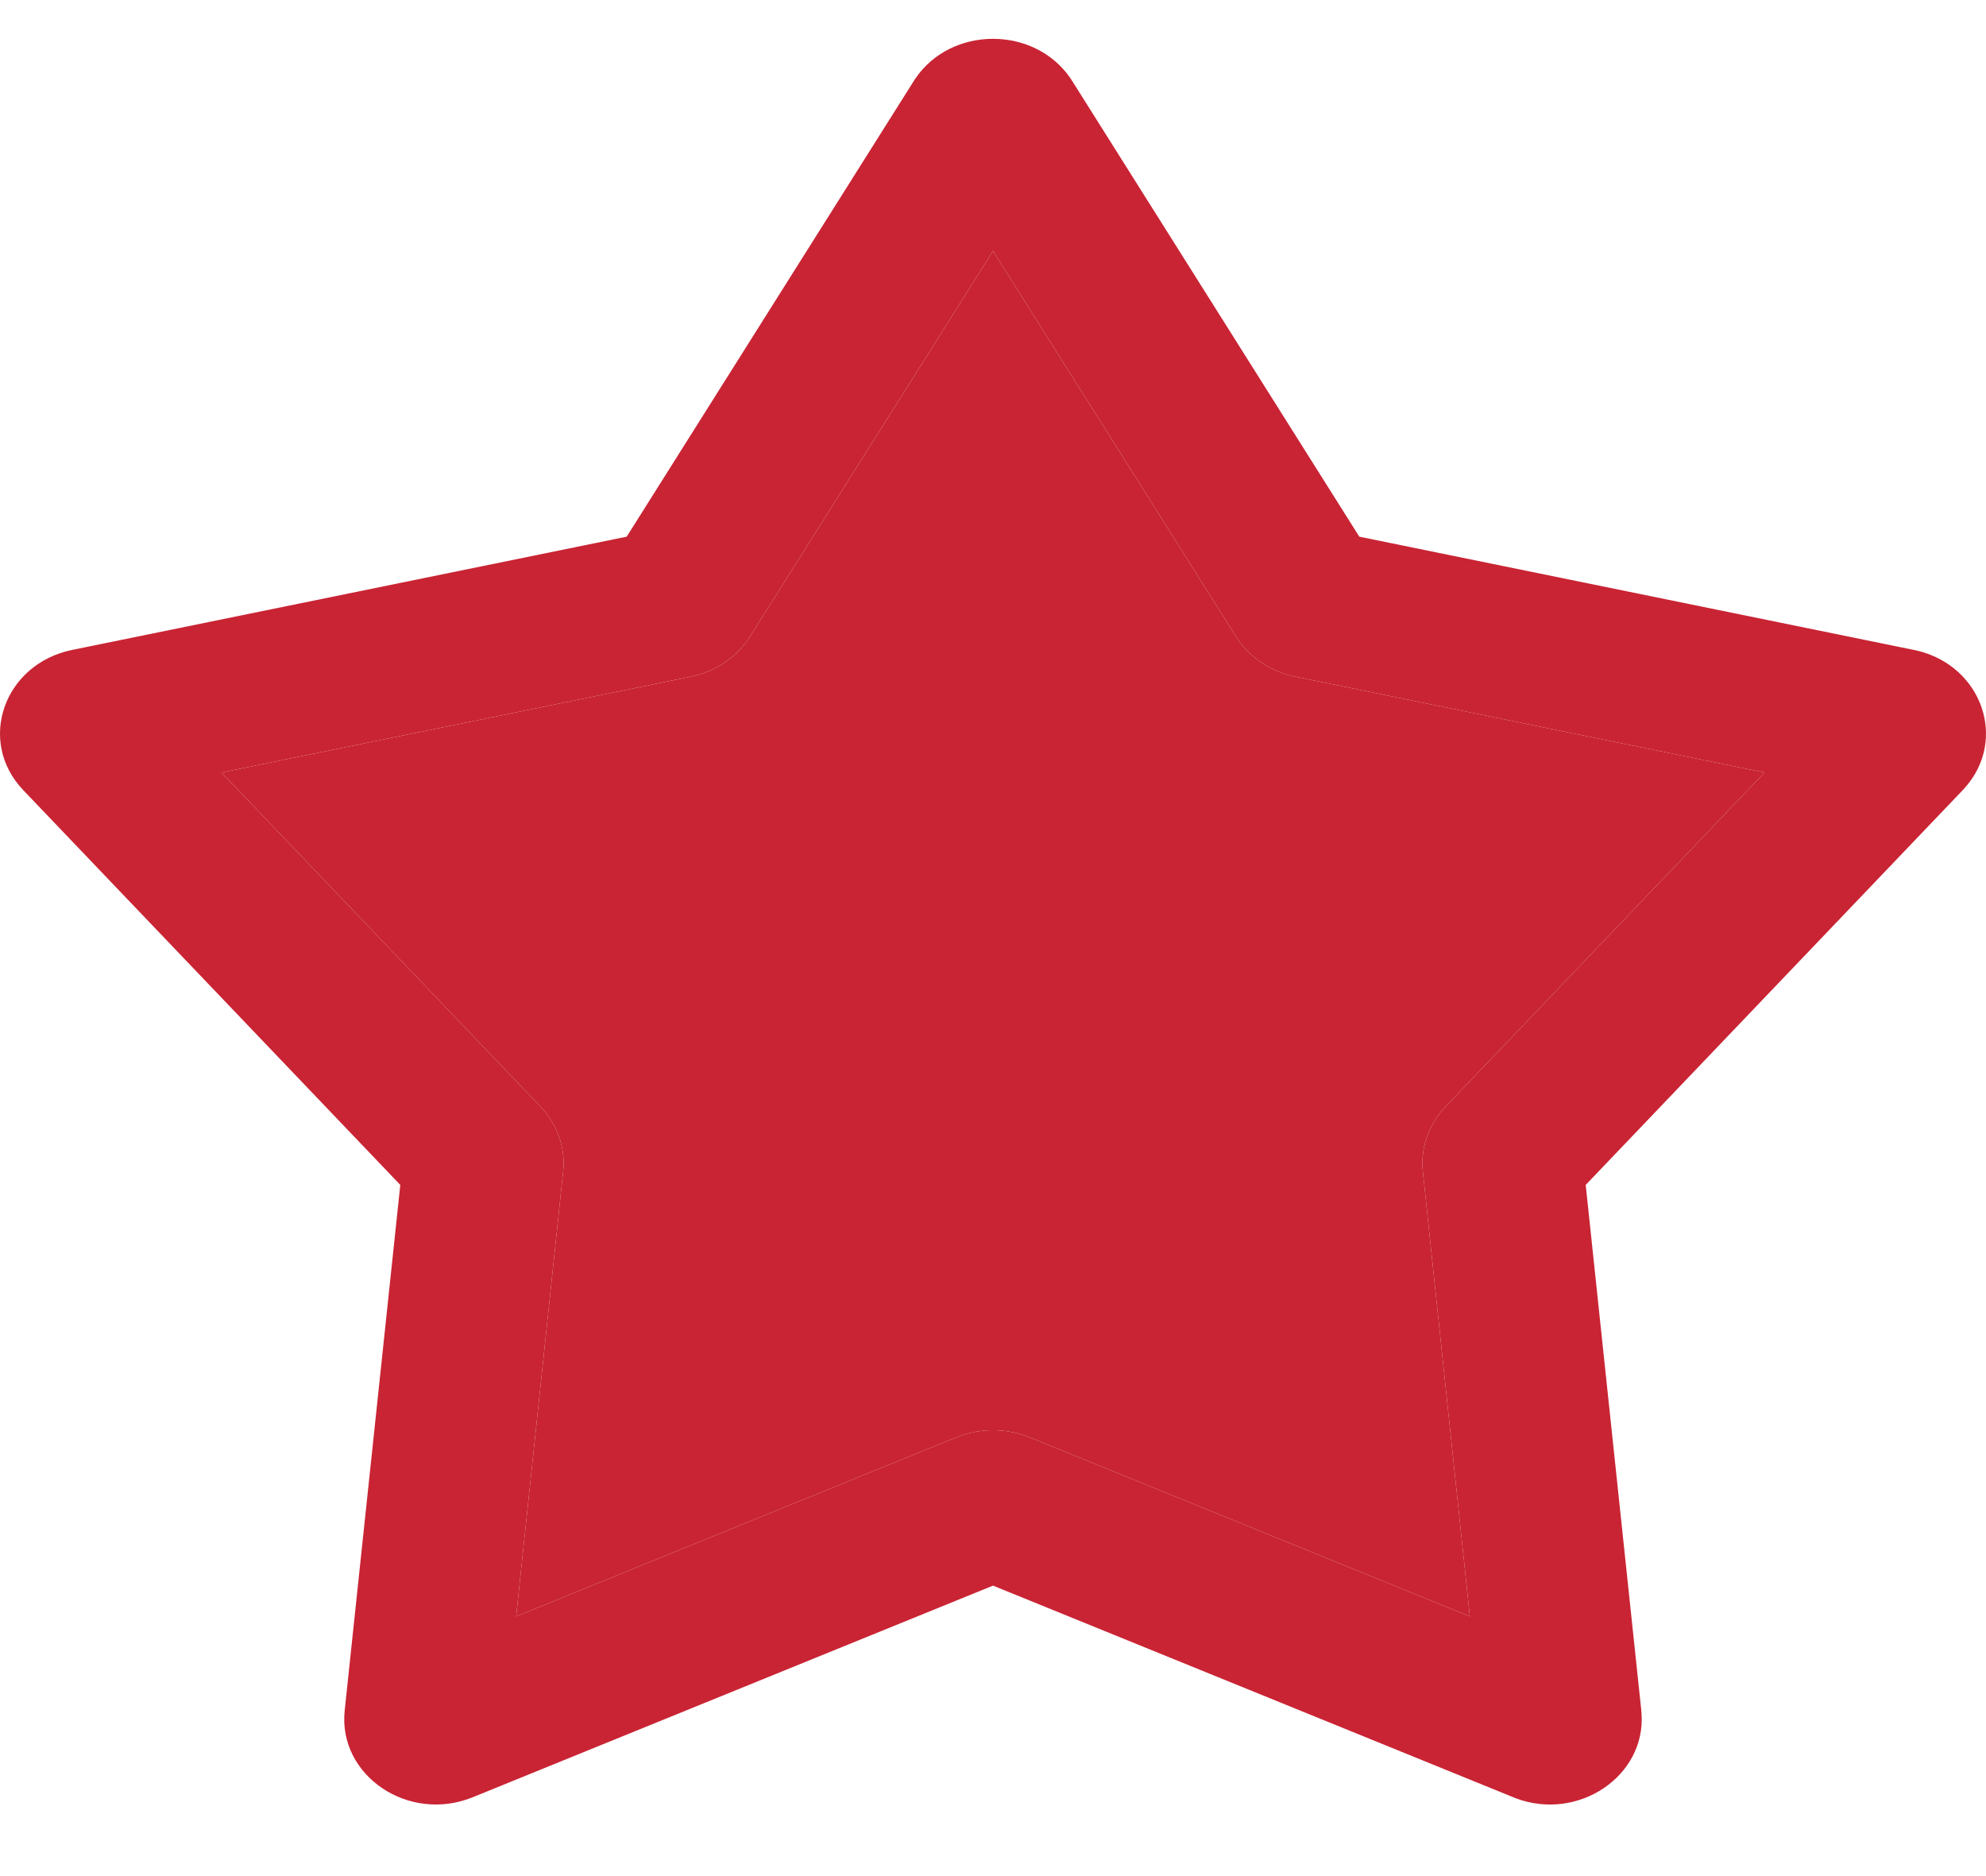
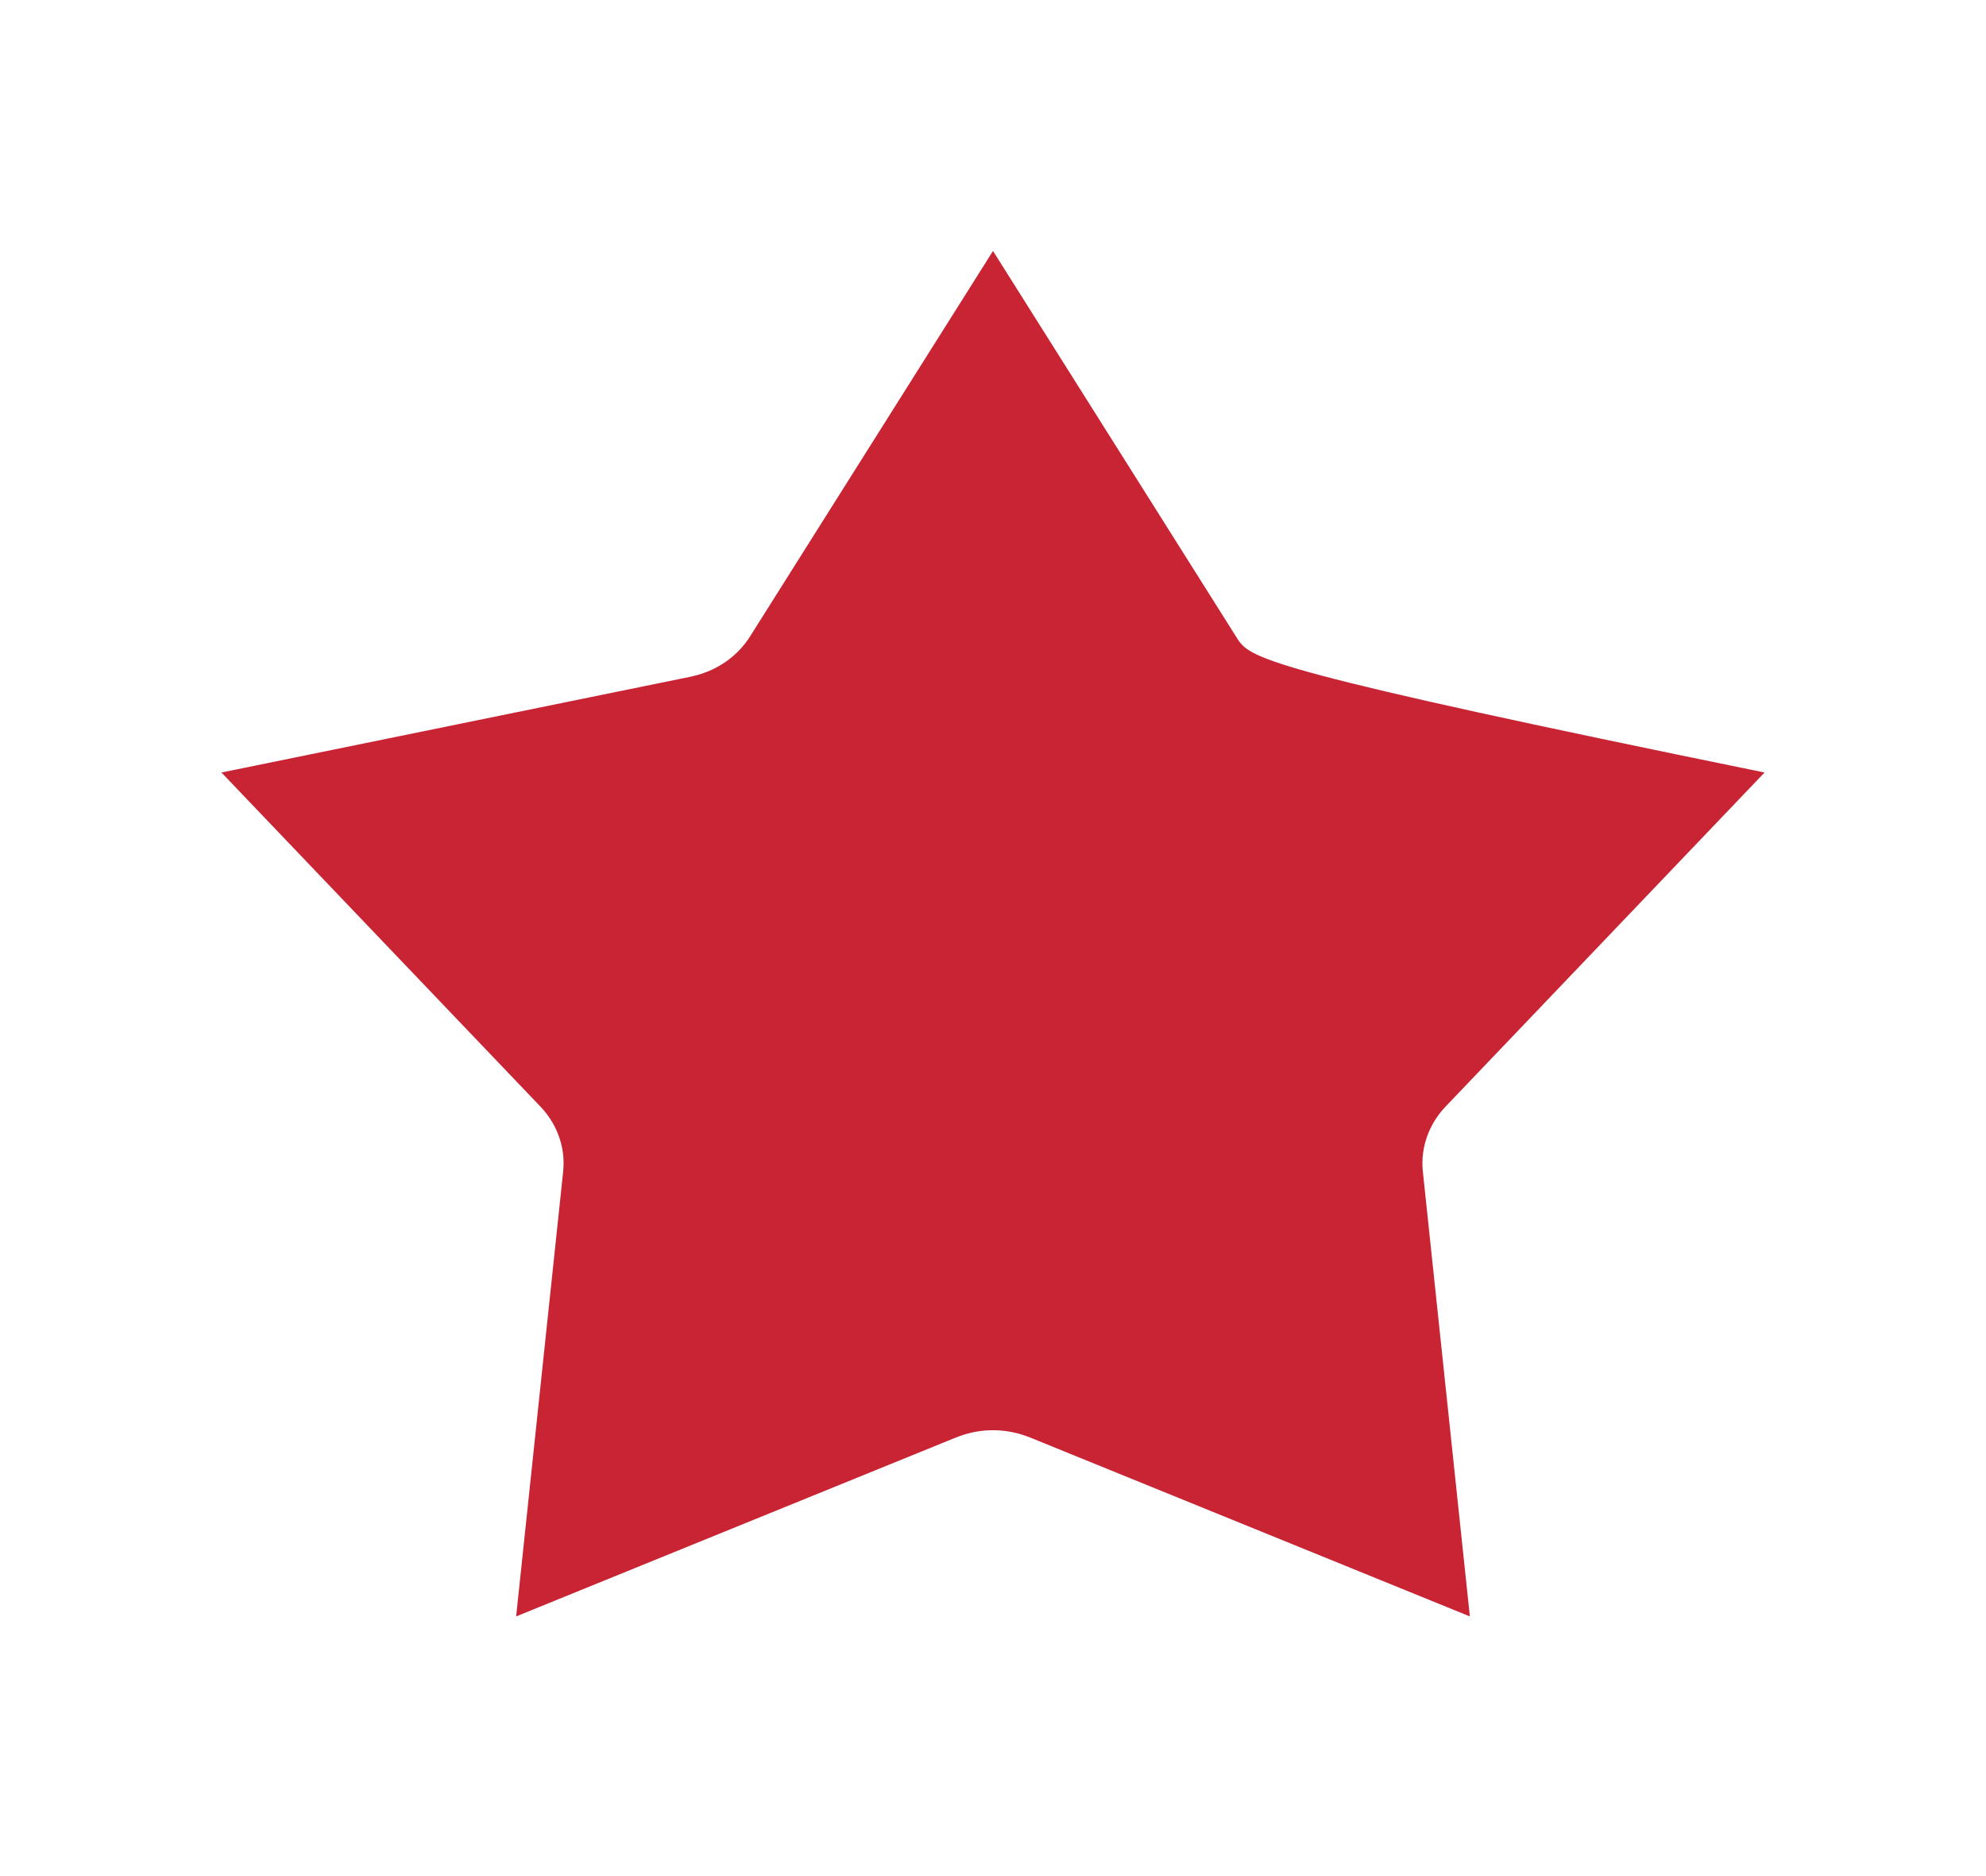
<svg xmlns="http://www.w3.org/2000/svg" width="18" height="17" viewBox="0 0 18 17" fill="none">
-   <path d="M8.297 0.711C8.623 0.232 9.377 0.232 9.703 0.711L9.718 0.734L12.32 4.863L17.345 5.889L17.374 5.895C17.964 6.035 18.198 6.703 17.808 7.139L17.789 7.16L14.372 10.737L14.876 15.5L14.878 15.528C14.917 16.093 14.307 16.506 13.741 16.296L13.714 16.285L9 14.368L4.286 16.285C3.703 16.523 3.062 16.089 3.124 15.5L3.628 10.737L0.211 7.16C-0.212 6.717 0.034 6.016 0.655 5.889L5.68 4.863L8.282 0.734L8.297 0.711ZM6.798 5.767C6.688 5.942 6.51 6.069 6.301 6.122L6.259 6.132L2.007 7L4.898 10.027L4.926 10.058C5.052 10.205 5.117 10.389 5.107 10.577L5.104 10.617L4.678 14.647L8.666 13.025L8.707 13.01C8.896 12.943 9.104 12.943 9.293 13.01L9.334 13.025L13.322 14.647L12.896 10.617C12.873 10.403 12.948 10.189 13.102 10.027L15.993 7L11.741 6.132C11.529 6.089 11.344 5.97 11.224 5.802L11.202 5.767L9 2.274L6.798 5.767Z" fill="#C92434" />
-   <path d="M6.798 5.767C6.688 5.942 6.51 6.069 6.301 6.122L6.259 6.132L2.007 7L4.898 10.027L4.926 10.058C5.052 10.205 5.117 10.389 5.107 10.577L5.104 10.617L4.678 14.647L8.666 13.025L8.707 13.01C8.896 12.943 9.104 12.943 9.293 13.01L9.334 13.025L13.322 14.647L12.896 10.617C12.873 10.403 12.948 10.189 13.102 10.027L15.993 7L11.741 6.132C11.529 6.089 11.344 5.97 11.224 5.802L11.202 5.767L9 2.274L6.798 5.767Z" fill="#C92434" />
+   <path d="M6.798 5.767C6.688 5.942 6.51 6.069 6.301 6.122L6.259 6.132L2.007 7L4.898 10.027L4.926 10.058C5.052 10.205 5.117 10.389 5.107 10.577L5.104 10.617L4.678 14.647L8.666 13.025L8.707 13.01C8.896 12.943 9.104 12.943 9.293 13.01L9.334 13.025L13.322 14.647L12.896 10.617C12.873 10.403 12.948 10.189 13.102 10.027L15.993 7C11.529 6.089 11.344 5.97 11.224 5.802L11.202 5.767L9 2.274L6.798 5.767Z" fill="#C92434" />
</svg>